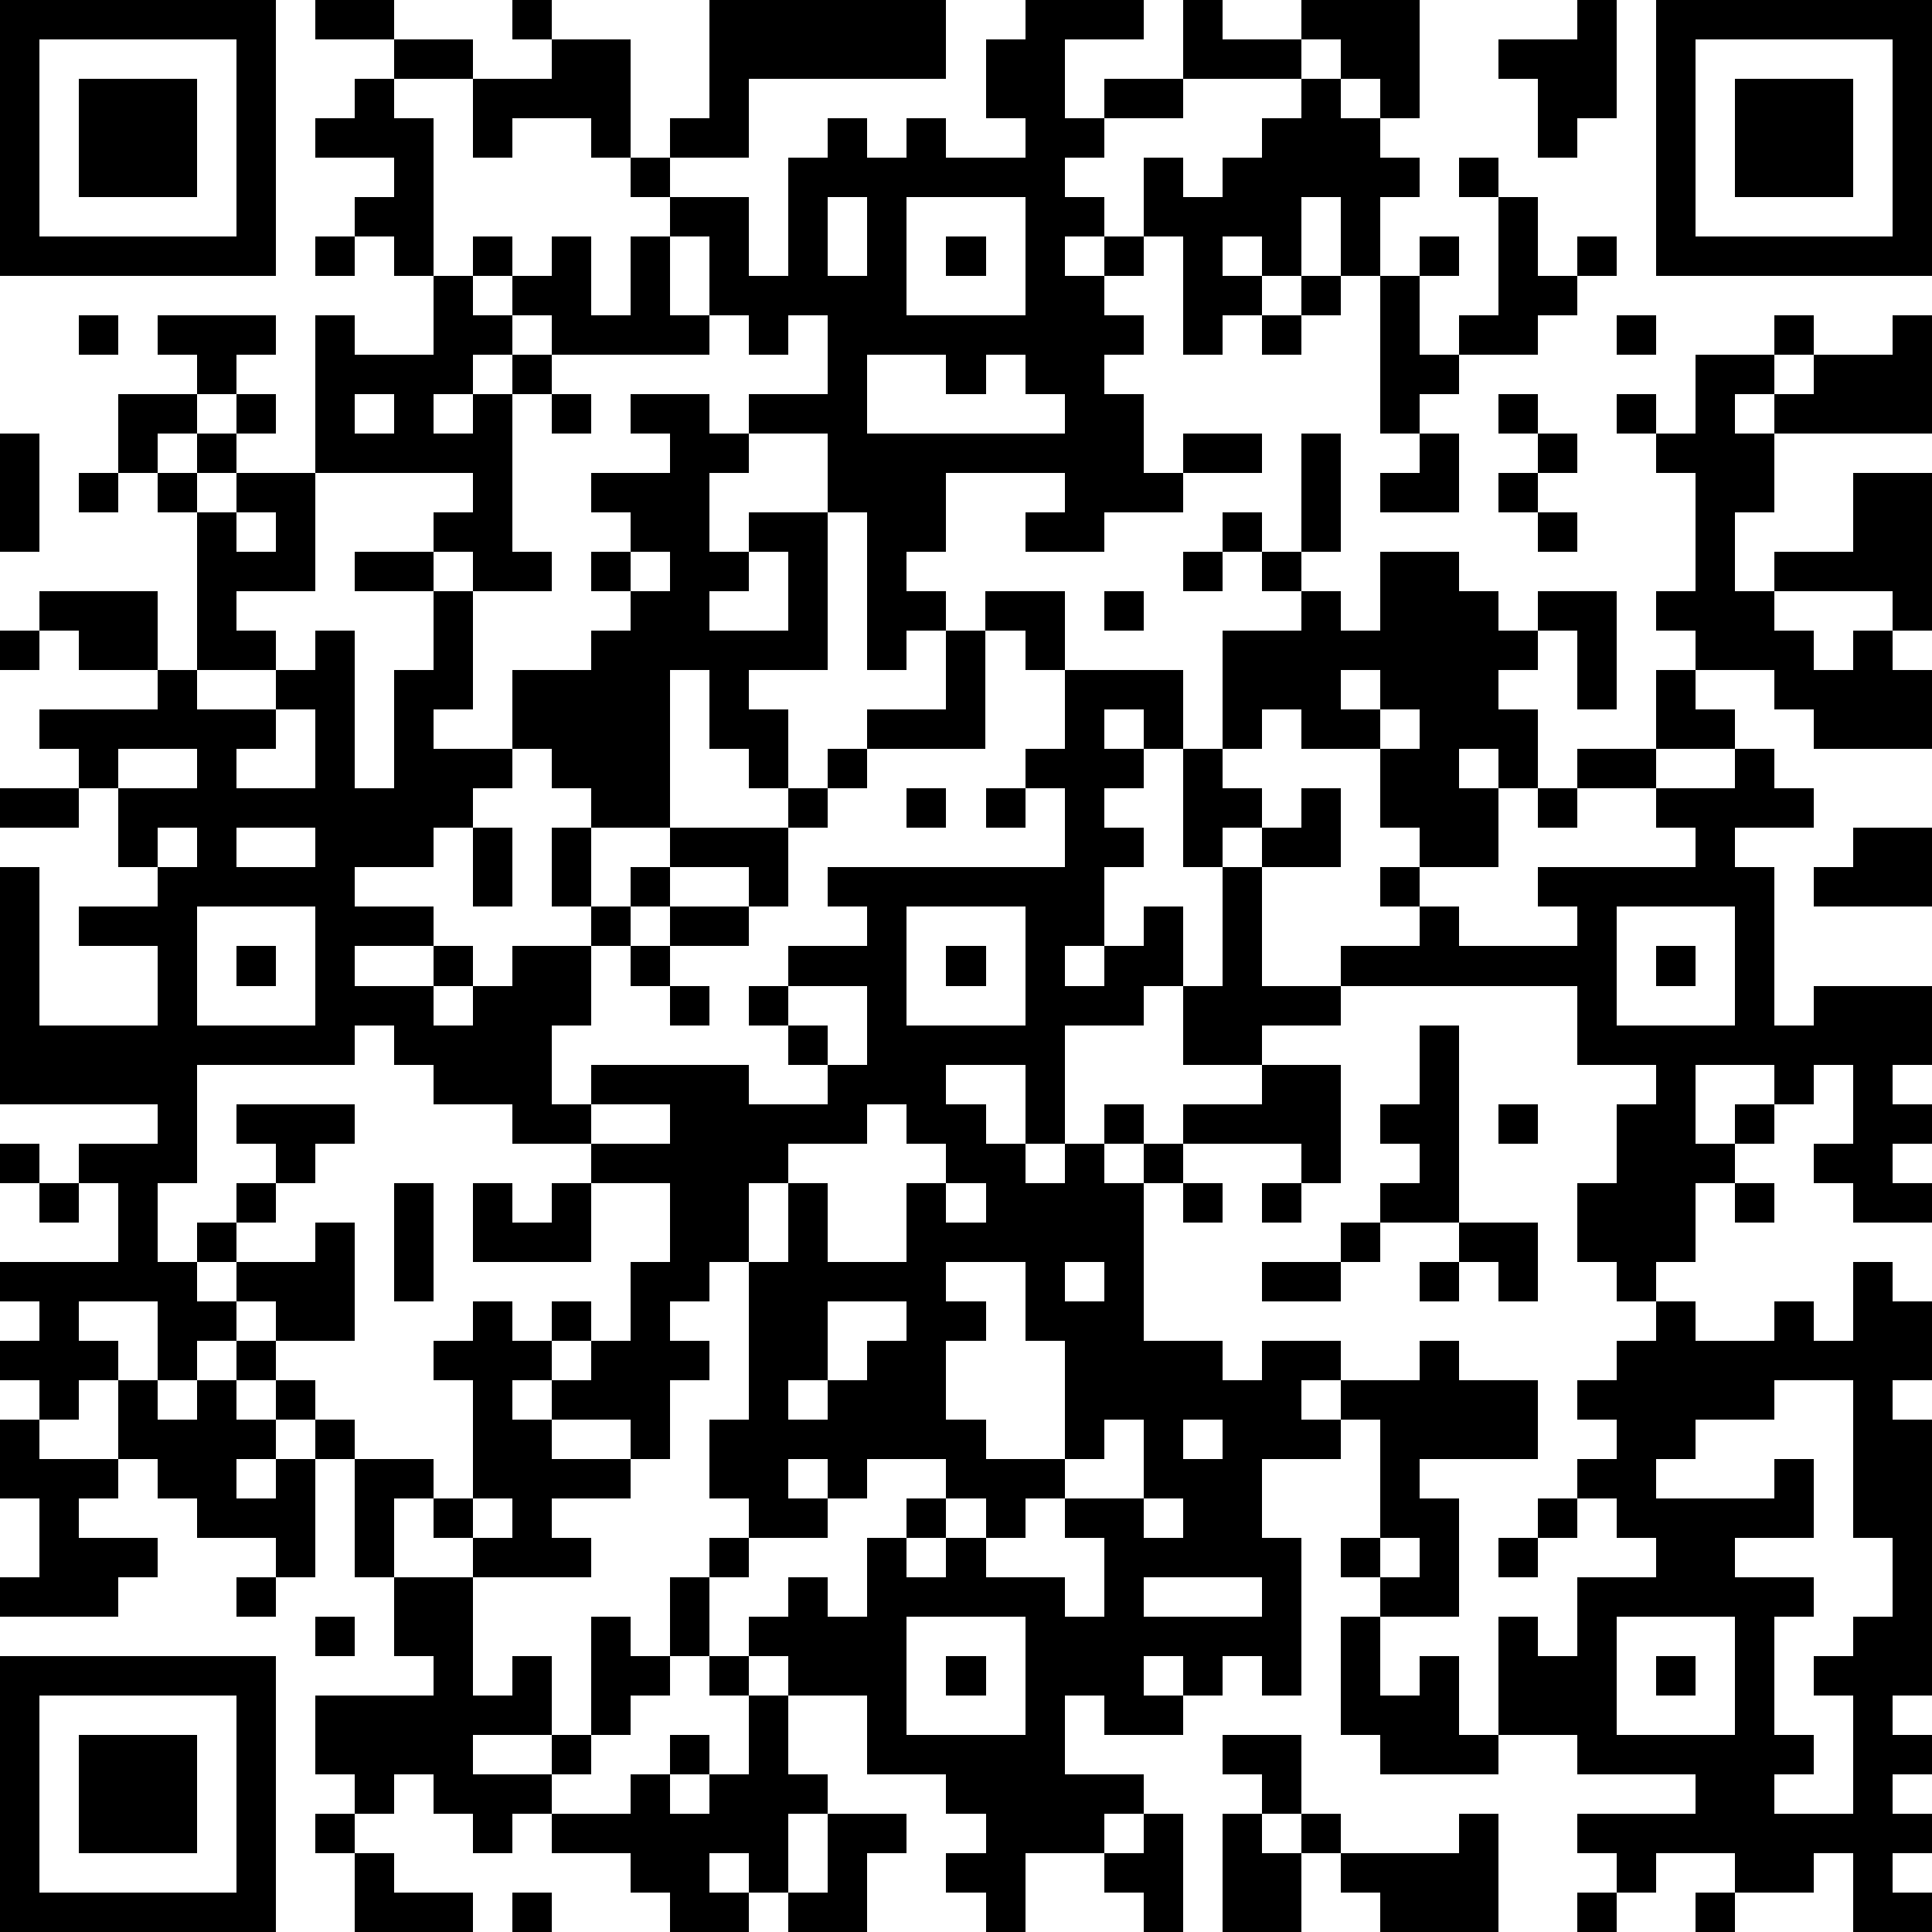
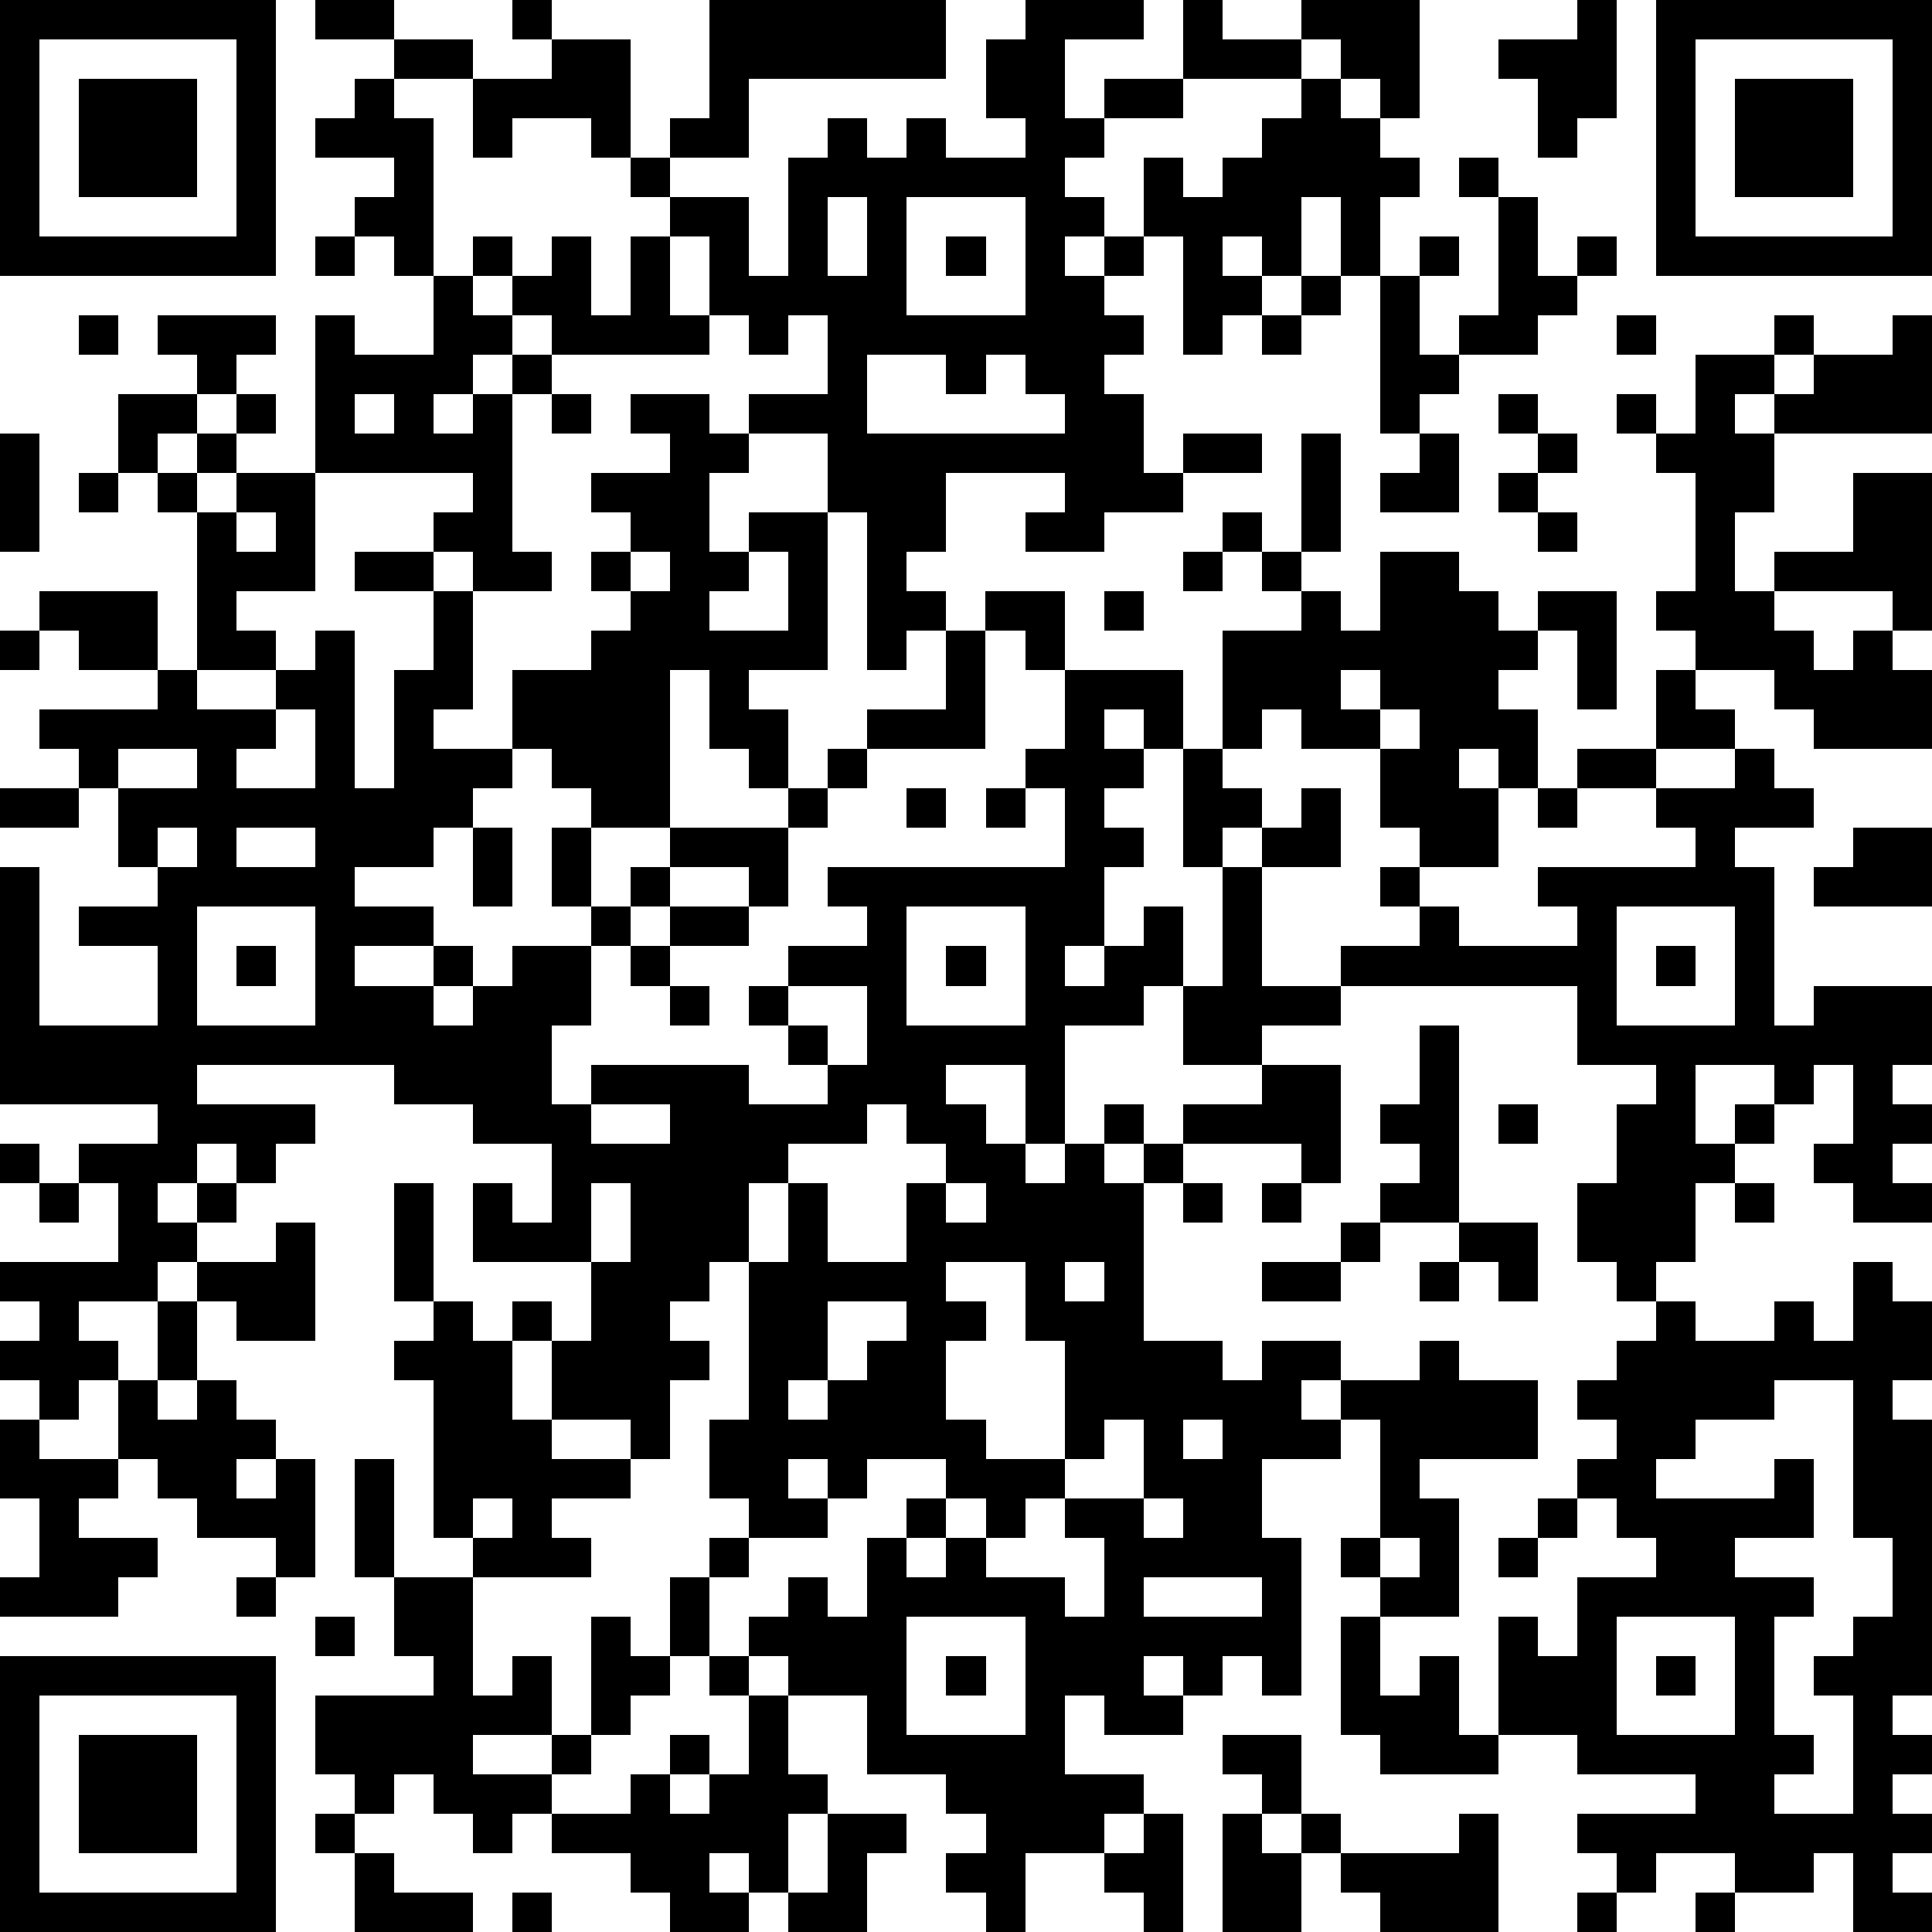
<svg xmlns="http://www.w3.org/2000/svg" version="1.1" width="196" height="196" shape-rendering="crispEdges">
-   <path d="M0 0h7v7h-7zM8 0h2v1h-2zM13 0h1v1h-1zM18 0h6v2h-5v2h-2v-1h1zM26 0h3v1h-2v2h1v-1h2v-2h1v1h2v-1h3v3h-1v-1h-1v-1h-1v1h-3v1h-2v1h-1v1h1v1h-1v1h1v-1h1v-2h1v1h1v-1h1v-1h1v-1h1v1h1v1h1v1h-1v2h-1v-2h-1v2h-1v-1h-1v1h1v1h-1v1h-1v-3h-1v1h-1v1h1v1h-1v1h1v2h1v-1h2v1h-2v1h-2v1h-2v-1h1v-1h-3v2h-1v1h1v1h-1v1h-1v-4h-1v-2h-2v-1h2v-2h-1v1h-1v-1h-1v-2h-1v-1h-1v-1h-1v-1h-2v1h-1v-2h-2v-1h2v1h2v-1h2v3h1v1h2v2h1v-3h1v-1h1v1h1v-1h1v1h2v-1h-1v-2h1zM40 0h1v3h-1v1h-1v-2h-1v-1h2zM42 0h7v7h-7zM1 1v5h5v-5zM43 1v5h5v-5zM2 2h3v3h-3zM9 2h1v1h1v4h-1v-1h-1v-1h1v-1h-2v-1h1zM44 2h3v3h-3zM37 4h1v1h-1zM21 5v2h1v-2zM23 5v3h3v-3zM38 5h1v2h1v-1h1v1h-1v1h-1v1h-2v-1h1zM8 6h1v1h-1zM12 6h1v1h-1zM14 6h1v2h1v-2h1v2h1v1h-4v-1h-1v-1h1zM24 6h1v1h-1zM36 6h1v1h-1zM11 7h1v1h1v1h-1v1h-1v1h1v-1h1v-1h1v1h-1v4h1v1h-2v-1h-1v-1h1v-1h-4v-4h1v1h2zM33 7h1v1h-1zM35 7h1v2h1v1h-1v1h-1zM2 8h1v1h-1zM4 8h3v1h-1v1h-1v-1h-1zM32 8h1v1h-1zM41 8h1v1h-1zM45 8h1v1h-1zM48 8h1v3h-4v-1h-1v1h1v2h-1v2h1v-1h2v-2h2v4h-1v-1h-3v1h1v1h1v-1h1v1h1v2h-3v-1h-1v-1h-2v-1h-1v-1h1v-3h-1v-1h-1v-1h1v1h1v-2h2v1h1v-1h2zM22 9v2h5v-1h-1v-1h-1v1h-1v-1zM3 10h2v1h-1v1h-1zM6 10h1v1h-1zM9 10v1h1v-1zM14 10h1v1h-1zM16 10h2v1h1v1h-1v2h1v-1h2v4h-2v1h1v2h-1v-1h-1v-2h-1v4h-2v-1h-1v-1h-1v-2h2v-1h1v-1h-1v-1h1v-1h-1v-1h2v-1h-1zM38 10h1v1h-1zM0 11h1v3h-1zM5 11h1v1h-1zM33 11h1v3h-1zM36 11h1v2h-2v-1h1zM39 11h1v1h-1zM2 12h1v1h-1zM4 12h1v1h-1zM6 12h2v3h-2v1h1v1h-2v-4h1zM38 12h1v1h-1zM6 13v1h1v-1zM31 13h1v1h-1zM39 13h1v1h-1zM9 14h2v1h-2zM16 14v1h1v-1zM19 14v1h-1v1h2v-2zM30 14h1v1h-1zM32 14h1v1h-1zM35 14h2v1h1v1h1v-1h2v3h-1v-2h-1v1h-1v1h1v2h-1v-1h-1v1h1v2h-2v-1h-1v-2h-2v-1h-1v1h-1v-3h2v-1h1v1h1zM1 15h3v2h-2v-1h-1zM11 15h1v3h-1v1h2v1h-1v1h-1v1h-2v1h2v1h-2v1h2v-1h1v1h-1v1h1v-1h1v-1h2v-1h-1v-2h1v2h1v-1h1v-1h3v-1h1v-1h1v-1h2v-2h1v-1h2v2h-1v-1h-1v3h-3v1h-1v1h-1v2h-1v-1h-2v1h-1v1h-1v2h-1v2h1v-1h4v1h2v-1h-1v-1h-1v-1h1v-1h2v-1h-1v-1h6v-2h-1v-1h1v-2h3v2h-1v-1h-1v1h1v1h-1v1h1v1h-1v2h-1v1h1v-1h1v-1h1v2h-1v1h-2v3h-1v-2h-2v1h1v1h1v1h1v-1h1v-1h1v1h-1v1h1v-1h1v-1h2v-1h-2v-2h1v-3h-1v-3h1v1h1v1h-1v1h1v-1h1v-1h1v2h-2v3h2v-1h2v-1h-1v-1h1v1h1v1h3v-1h-1v-1h4v-1h-1v-1h-2v-1h2v-2h1v1h1v1h-2v1h2v-1h1v1h1v1h-2v1h1v4h1v-1h3v2h-1v1h1v1h-1v1h1v1h-2v-1h-1v-1h1v-2h-1v1h-1v-1h-2v2h1v-1h1v1h-1v1h-1v2h-1v1h-1v-1h-1v-2h1v-2h1v-1h-2v-2h-6v1h-2v1h2v3h-1v-1h-3v1h-1v4h2v1h1v-1h2v1h-1v1h1v-1h2v-1h1v1h2v2h-3v1h1v3h-2v-1h-1v-1h1v-3h-1v1h-2v2h1v4h-1v-1h-1v1h-1v-1h-1v1h1v1h-2v-1h-1v2h2v1h-1v1h-2v2h-1v-1h-1v-1h1v-1h-1v-1h-2v-2h-2v-1h-1v-1h1v-1h1v1h1v-2h1v-1h1v-1h-2v1h-1v-1h-1v1h1v1h-2v-1h-1v-2h1v-4h-1v1h-1v1h1v1h-1v2h-1v-1h-2v-1h-1v1h1v1h2v1h-2v1h1v1h-3v-1h-1v-1h-1v2h-1v-3h-1v-1h-1v-1h-1v-1h-1v1h-1v-2h-2v1h1v1h-1v1h-1v-1h-1v-1h1v-1h-1v-1h3v-2h-1v-1h2v-1h-4v-6h1v4h3v-2h-2v-1h2v-1h-1v-2h-1v-1h-1v-1h3v-1h1v1h2v-1h1v-1h1v4h1v-3h1zM28 15h1v1h-1zM0 16h1v1h-1zM34 17v1h1v-1zM7 18v1h-1v1h2v-2zM35 18v1h1v-1zM3 19v1h2v-1zM0 20h2v1h-2zM23 20h1v1h-1zM25 20h1v1h-1zM39 20h1v1h-1zM4 21v1h1v-1zM6 21v1h2v-1zM12 21h1v2h-1zM47 21h2v2h-3v-1h1zM5 23v3h3v-3zM17 23h2v1h-2zM23 23v3h3v-3zM41 23v3h3v-3zM6 24h1v1h-1zM16 24h1v1h-1zM24 24h1v1h-1zM42 24h1v1h-1zM17 25h1v1h-1zM20 25v1h1v1h1v-2zM9 26v1h-4v3h-1v2h1v-1h1v-1h1v-1h-1v-1h3v1h-1v1h-1v1h-1v1h-1v1h1v-1h2v-1h1v3h-2v-1h-1v1h1v1h1v1h1v1h2v1h1v-3h-1v-1h1v-1h1v1h1v-1h1v1h-1v1h1v-1h1v-2h1v-2h-2v-1h-2v-1h-2v-1h-1v-1zM36 26h1v5h-2v-1h1v-1h-1v-1h1zM15 28v1h2v-1zM22 28v1h-2v1h-1v2h1v-2h1v2h2v-2h1v-1h-1v-1zM38 28h1v1h-1zM0 29h1v1h-1zM1 30h1v1h-1zM10 30h1v3h-1zM12 30h1v1h1v-1h1v2h-3zM24 30v1h1v-1zM30 30h1v1h-1zM32 30h1v1h-1zM44 30h1v1h-1zM34 31h1v1h-1zM37 31h2v2h-1v-1h-1zM24 32v1h1v1h-1v2h1v1h2v-3h-1v-2zM27 32v1h1v-1zM32 32h2v1h-2zM36 32h1v1h-1zM47 32h1v1h1v2h-1v1h1v7h-1v1h1v1h-1v1h1v1h-1v1h1v1h-2v-2h-1v1h-2v-1h-2v1h-1v-1h-1v-1h3v-1h-3v-1h-2v-3h1v1h1v-2h2v-1h-1v-1h-1v-1h1v-1h-1v-1h1v-1h1v-1h1v1h2v-1h1v1h1zM21 33v2h-1v1h1v-1h1v-1h1v-1zM3 35h1v1h1v-1h1v1h1v1h-1v1h1v-1h1v3h-1v-1h-2v-1h-1v-1h-1zM45 35v1h-2v1h-1v1h3v-1h1v2h-2v1h2v1h-1v3h1v1h-1v1h2v-3h-1v-1h1v-1h1v-2h-1v-4zM0 36h1v1h2v1h-1v1h2v1h-1v1h-3v-1h1v-2h-1zM28 36v1h-1v1h-1v1h-1v-1h-1v1h-1v1h1v-1h1v1h2v1h1v-2h-1v-1h2v-2zM30 36v1h1v-1zM12 38v1h1v-1zM29 38v1h1v-1zM39 38h1v1h-1zM18 39h1v1h-1zM35 39v1h1v-1zM38 39h1v1h-1zM6 40h1v1h-1zM10 40h2v3h1v-1h1v2h-2v1h2v-1h1v-3h1v1h1v-2h1v2h-1v1h-1v1h-1v1h-1v1h-1v1h-1v-1h-1v-1h-1v1h-1v-1h-1v-2h3v-1h-1zM29 40v1h3v-1zM8 41h1v1h-1zM23 41v3h3v-3zM34 41h1v2h1v-1h1v2h1v1h-3v-1h-1zM41 41v3h3v-3zM0 42h7v7h-7zM18 42h1v1h-1zM24 42h1v1h-1zM42 42h1v1h-1zM1 43v5h5v-5zM19 43h1v2h1v1h-1v2h-1v-1h-1v1h1v1h-2v-1h-1v-1h-2v-1h2v-1h1v-1h1v1h-1v1h1v-1h1zM2 44h3v3h-3zM31 44h2v2h-1v-1h-1zM8 46h1v1h-1zM21 46h2v1h-1v2h-2v-1h1zM29 46h1v3h-1v-1h-1v-1h1zM31 46h1v1h1v-1h1v1h-1v2h-2zM37 46h1v3h-3v-1h-1v-1h3zM9 47h1v1h2v1h-3zM13 48h1v1h-1zM40 48h1v1h-1zM43 48h1v1h-1z" style="fill:#000" transform="translate(0,0) scale(4)" />
+   <path d="M0 0h7v7h-7zM8 0h2v1h-2zM13 0h1v1h-1zM18 0h6v2h-5v2h-2v-1h1zM26 0h3v1h-2v2h1v-1h2v-2h1v1h2v-1h3v3h-1v-1h-1v-1h-1v1h-3v1h-2v1h-1v1h1v1h-1v1h1v-1h1v-2h1v1h1v-1h1v-1h1v-1h1v1h1v1h1v1h-1v2h-1v-2h-1v2h-1v-1h-1v1h1v1h-1v1h-1v-3h-1v1h-1v1h1v1h-1v1h1v2h1v-1h2v1h-2v1h-2v1h-2v-1h1v-1h-3v2h-1v1h1v1h-1v1h-1v-4h-1v-2h-2v-1h2v-2h-1v1h-1v-1h-1v-2h-1v-1h-1v-1h-1v-1h-2v1h-1v-2h-2v-1h2v1h2v-1h2v3h1v1h2v2h1v-3h1v-1h1v1h1v-1h1v1h2v-1h-1v-2h1zM40 0h1v3h-1v1h-1v-2h-1v-1h2zM42 0h7v7h-7zM1 1v5h5v-5zM43 1v5h5v-5zM2 2h3v3h-3zM9 2h1v1h1v4h-1v-1h-1v-1h1v-1h-2v-1h1zM44 2h3v3h-3zM37 4h1v1h-1zM21 5v2h1v-2zM23 5v3h3v-3zM38 5h1v2h1v-1h1v1h-1v1h-1v1h-2v-1h1zM8 6h1v1h-1zM12 6h1v1h-1zM14 6h1v2h1v-2h1v2h1v1h-4v-1h-1v-1h1zM24 6h1v1h-1zM36 6h1v1h-1zM11 7h1v1h1v1h-1v1h-1v1h1v-1h1v-1h1v1h-1v4h1v1h-2v-1h-1v-1h1v-1h-4v-4h1v1h2zM33 7h1v1h-1zM35 7h1v2h1v1h-1v1h-1zM2 8h1v1h-1zM4 8h3v1h-1v1h-1v-1h-1zM32 8h1v1h-1zM41 8h1v1h-1zM45 8h1v1h-1zM48 8h1v3h-4v-1h-1v1h1v2h-1v2h1v-1h2v-2h2v4h-1v-1h-3v1h1v1h1v-1h1v1h1v2h-3v-1h-1v-1h-2v-1h-1v-1h1v-3h-1v-1h-1v-1h1v1h1v-2h2v1h1v-1h2zM22 9v2h5v-1h-1v-1h-1v1h-1v-1zM3 10h2v1h-1v1h-1zM6 10h1v1h-1zM9 10v1h1v-1zM14 10h1v1h-1zM16 10h2v1h1v1h-1v2h1v-1h2v4h-2v1h1v2h-1v-1h-1v-2h-1v4h-2v-1h-1v-1h-1v-2h2v-1h1v-1h-1v-1h1v-1h-1v-1h2v-1h-1zM38 10h1v1h-1zM0 11h1v3h-1zM5 11h1v1h-1zM33 11h1v3h-1zM36 11h1v2h-2v-1h1zM39 11h1v1h-1zM2 12h1v1h-1zM4 12h1v1h-1zM6 12h2v3h-2v1h1v1h-2v-4h1zM38 12h1v1h-1zM6 13v1h1v-1zM31 13h1v1h-1zM39 13h1v1h-1zM9 14h2v1h-2zM16 14v1h1v-1zM19 14v1h-1v1h2v-2zM30 14h1v1h-1zM32 14h1v1h-1zM35 14h2v1h1v1h1v-1h2v3h-1v-2h-1v1h-1v1h1v2h-1v-1h-1v1h1v2h-2v-1h-1v-2h-2v-1h-1v1h-1v-3h2v-1h1v1h1zM1 15h3v2h-2v-1h-1zM11 15h1v3h-1v1h2v1h-1v1h-1v1h-2v1h2v1h-2v1h2v-1h1v1h-1v1h1v-1h1v-1h2v-1h-1v-2h1v2h1v-1h1v-1h3v-1h1v-1h1v-1h2v-2h1v-1h2v2h-1v-1h-1v3h-3v1h-1v1h-1v2h-1v-1h-2v1h-1v1h-1v2h-1v2h1v-1h4v1h2v-1h-1v-1h-1v-1h1v-1h2v-1h-1v-1h6v-2h-1v-1h1v-2h3v2h-1v-1h-1v1h1v1h-1v1h1v1h-1v2h-1v1h1v-1h1v-1h1v2h-1v1h-2v3h-1v-2h-2v1h1v1h1v1h1v-1h1v-1h1v1h-1v1h1v-1h1v-1h2v-1h-2v-2h1v-3h-1v-3h1v1h1v1h-1v1h1v-1h1v-1h1v2h-2v3h2v-1h2v-1h-1v-1h1v1h1v1h3v-1h-1v-1h4v-1h-1v-1h-2v-1h2v-2h1v1h1v1h-2v1h2v-1h1v1h1v1h-2v1h1v4h1v-1h3v2h-1v1h1v1h-1v1h1v1h-2v-1h-1v-1h1v-2h-1v1h-1v-1h-2v2h1v-1h1v1h-1v1h-1v2h-1v1h-1v-1h-1v-2h1v-2h1v-1h-2v-2h-6v1h-2v1h2v3h-1v-1h-3v1h-1v4h2v1h1v-1h2v1h-1v1h1v-1h2v-1h1v1h2v2h-3v1h1v3h-2v-1h-1v-1h1v-3h-1v1h-2v2h1v4h-1v-1h-1v1h-1v-1h-1v1h1v1h-2v-1h-1v2h2v1h-1v1h-2v2h-1v-1h-1v-1h1v-1h-1v-1h-2v-2h-2v-1h-1v-1h1v-1h1v1h1v-2h1v-1h1v-1h-2v1h-1v-1h-1v1h1v1h-2v-1h-1v-2h1v-4h-1v1h-1v1h1v1h-1v2h-1v-1h-2v-1h-1v1h1v1h2v1h-2v1h1v1h-3v-1h-1v-1h-1v2h-1v-3h-1v-1h-1v-1h-1v-1h-1v1h-1v-2h-2v1h1v1h-1v1h-1v-1h-1v-1h1v-1h-1v-1h3v-2h-1v-1h2v-1h-4v-6h1v4h3v-2h-2v-1h2v-1h-1v-2h-1v-1h-1v-1h3v-1h1v1h2v-1h1v-1h1v4h1v-3h1zM28 15h1v1h-1zM0 16h1v1h-1zM34 17v1h1v-1zM7 18v1h-1v1h2v-2zM35 18v1h1v-1zM3 19v1h2v-1zM0 20h2v1h-2zM23 20h1v1h-1zM25 20h1v1h-1zM39 20h1v1h-1zM4 21v1h1v-1zM6 21v1h2v-1zM12 21h1v2h-1zM47 21h2v2h-3v-1h1zM5 23v3h3v-3zM17 23h2v1h-2zM23 23v3h3v-3zM41 23v3h3v-3zM6 24h1v1h-1zM16 24h1v1h-1zM24 24h1v1h-1zM42 24h1v1h-1zM17 25h1v1h-1zM20 25v1h1v1h1v-2zM9 26v1h-4v3h-1v2v-1h1v-1h1v-1h-1v-1h3v1h-1v1h-1v1h-1v1h-1v1h1v-1h2v-1h1v3h-2v-1h-1v1h1v1h1v1h1v1h2v1h1v-3h-1v-1h1v-1h1v1h1v-1h1v1h-1v1h1v-1h1v-2h1v-2h-2v-1h-2v-1h-2v-1h-1v-1zM36 26h1v5h-2v-1h1v-1h-1v-1h1zM15 28v1h2v-1zM22 28v1h-2v1h-1v2h1v-2h1v2h2v-2h1v-1h-1v-1zM38 28h1v1h-1zM0 29h1v1h-1zM1 30h1v1h-1zM10 30h1v3h-1zM12 30h1v1h1v-1h1v2h-3zM24 30v1h1v-1zM30 30h1v1h-1zM32 30h1v1h-1zM44 30h1v1h-1zM34 31h1v1h-1zM37 31h2v2h-1v-1h-1zM24 32v1h1v1h-1v2h1v1h2v-3h-1v-2zM27 32v1h1v-1zM32 32h2v1h-2zM36 32h1v1h-1zM47 32h1v1h1v2h-1v1h1v7h-1v1h1v1h-1v1h1v1h-1v1h1v1h-2v-2h-1v1h-2v-1h-2v1h-1v-1h-1v-1h3v-1h-3v-1h-2v-3h1v1h1v-2h2v-1h-1v-1h-1v-1h1v-1h-1v-1h1v-1h1v-1h1v1h2v-1h1v1h1zM21 33v2h-1v1h1v-1h1v-1h1v-1zM3 35h1v1h1v-1h1v1h1v1h-1v1h1v-1h1v3h-1v-1h-2v-1h-1v-1h-1zM45 35v1h-2v1h-1v1h3v-1h1v2h-2v1h2v1h-1v3h1v1h-1v1h2v-3h-1v-1h1v-1h1v-2h-1v-4zM0 36h1v1h2v1h-1v1h2v1h-1v1h-3v-1h1v-2h-1zM28 36v1h-1v1h-1v1h-1v-1h-1v1h-1v1h1v-1h1v1h2v1h1v-2h-1v-1h2v-2zM30 36v1h1v-1zM12 38v1h1v-1zM29 38v1h1v-1zM39 38h1v1h-1zM18 39h1v1h-1zM35 39v1h1v-1zM38 39h1v1h-1zM6 40h1v1h-1zM10 40h2v3h1v-1h1v2h-2v1h2v-1h1v-3h1v1h1v-2h1v2h-1v1h-1v1h-1v1h-1v1h-1v1h-1v-1h-1v-1h-1v1h-1v-1h-1v-2h3v-1h-1zM29 40v1h3v-1zM8 41h1v1h-1zM23 41v3h3v-3zM34 41h1v2h1v-1h1v2h1v1h-3v-1h-1zM41 41v3h3v-3zM0 42h7v7h-7zM18 42h1v1h-1zM24 42h1v1h-1zM42 42h1v1h-1zM1 43v5h5v-5zM19 43h1v2h1v1h-1v2h-1v-1h-1v1h1v1h-2v-1h-1v-1h-2v-1h2v-1h1v-1h1v1h-1v1h1v-1h1zM2 44h3v3h-3zM31 44h2v2h-1v-1h-1zM8 46h1v1h-1zM21 46h2v1h-1v2h-2v-1h1zM29 46h1v3h-1v-1h-1v-1h1zM31 46h1v1h1v-1h1v1h-1v2h-2zM37 46h1v3h-3v-1h-1v-1h3zM9 47h1v1h2v1h-3zM13 48h1v1h-1zM40 48h1v1h-1zM43 48h1v1h-1z" style="fill:#000" transform="translate(0,0) scale(4)" />
</svg>